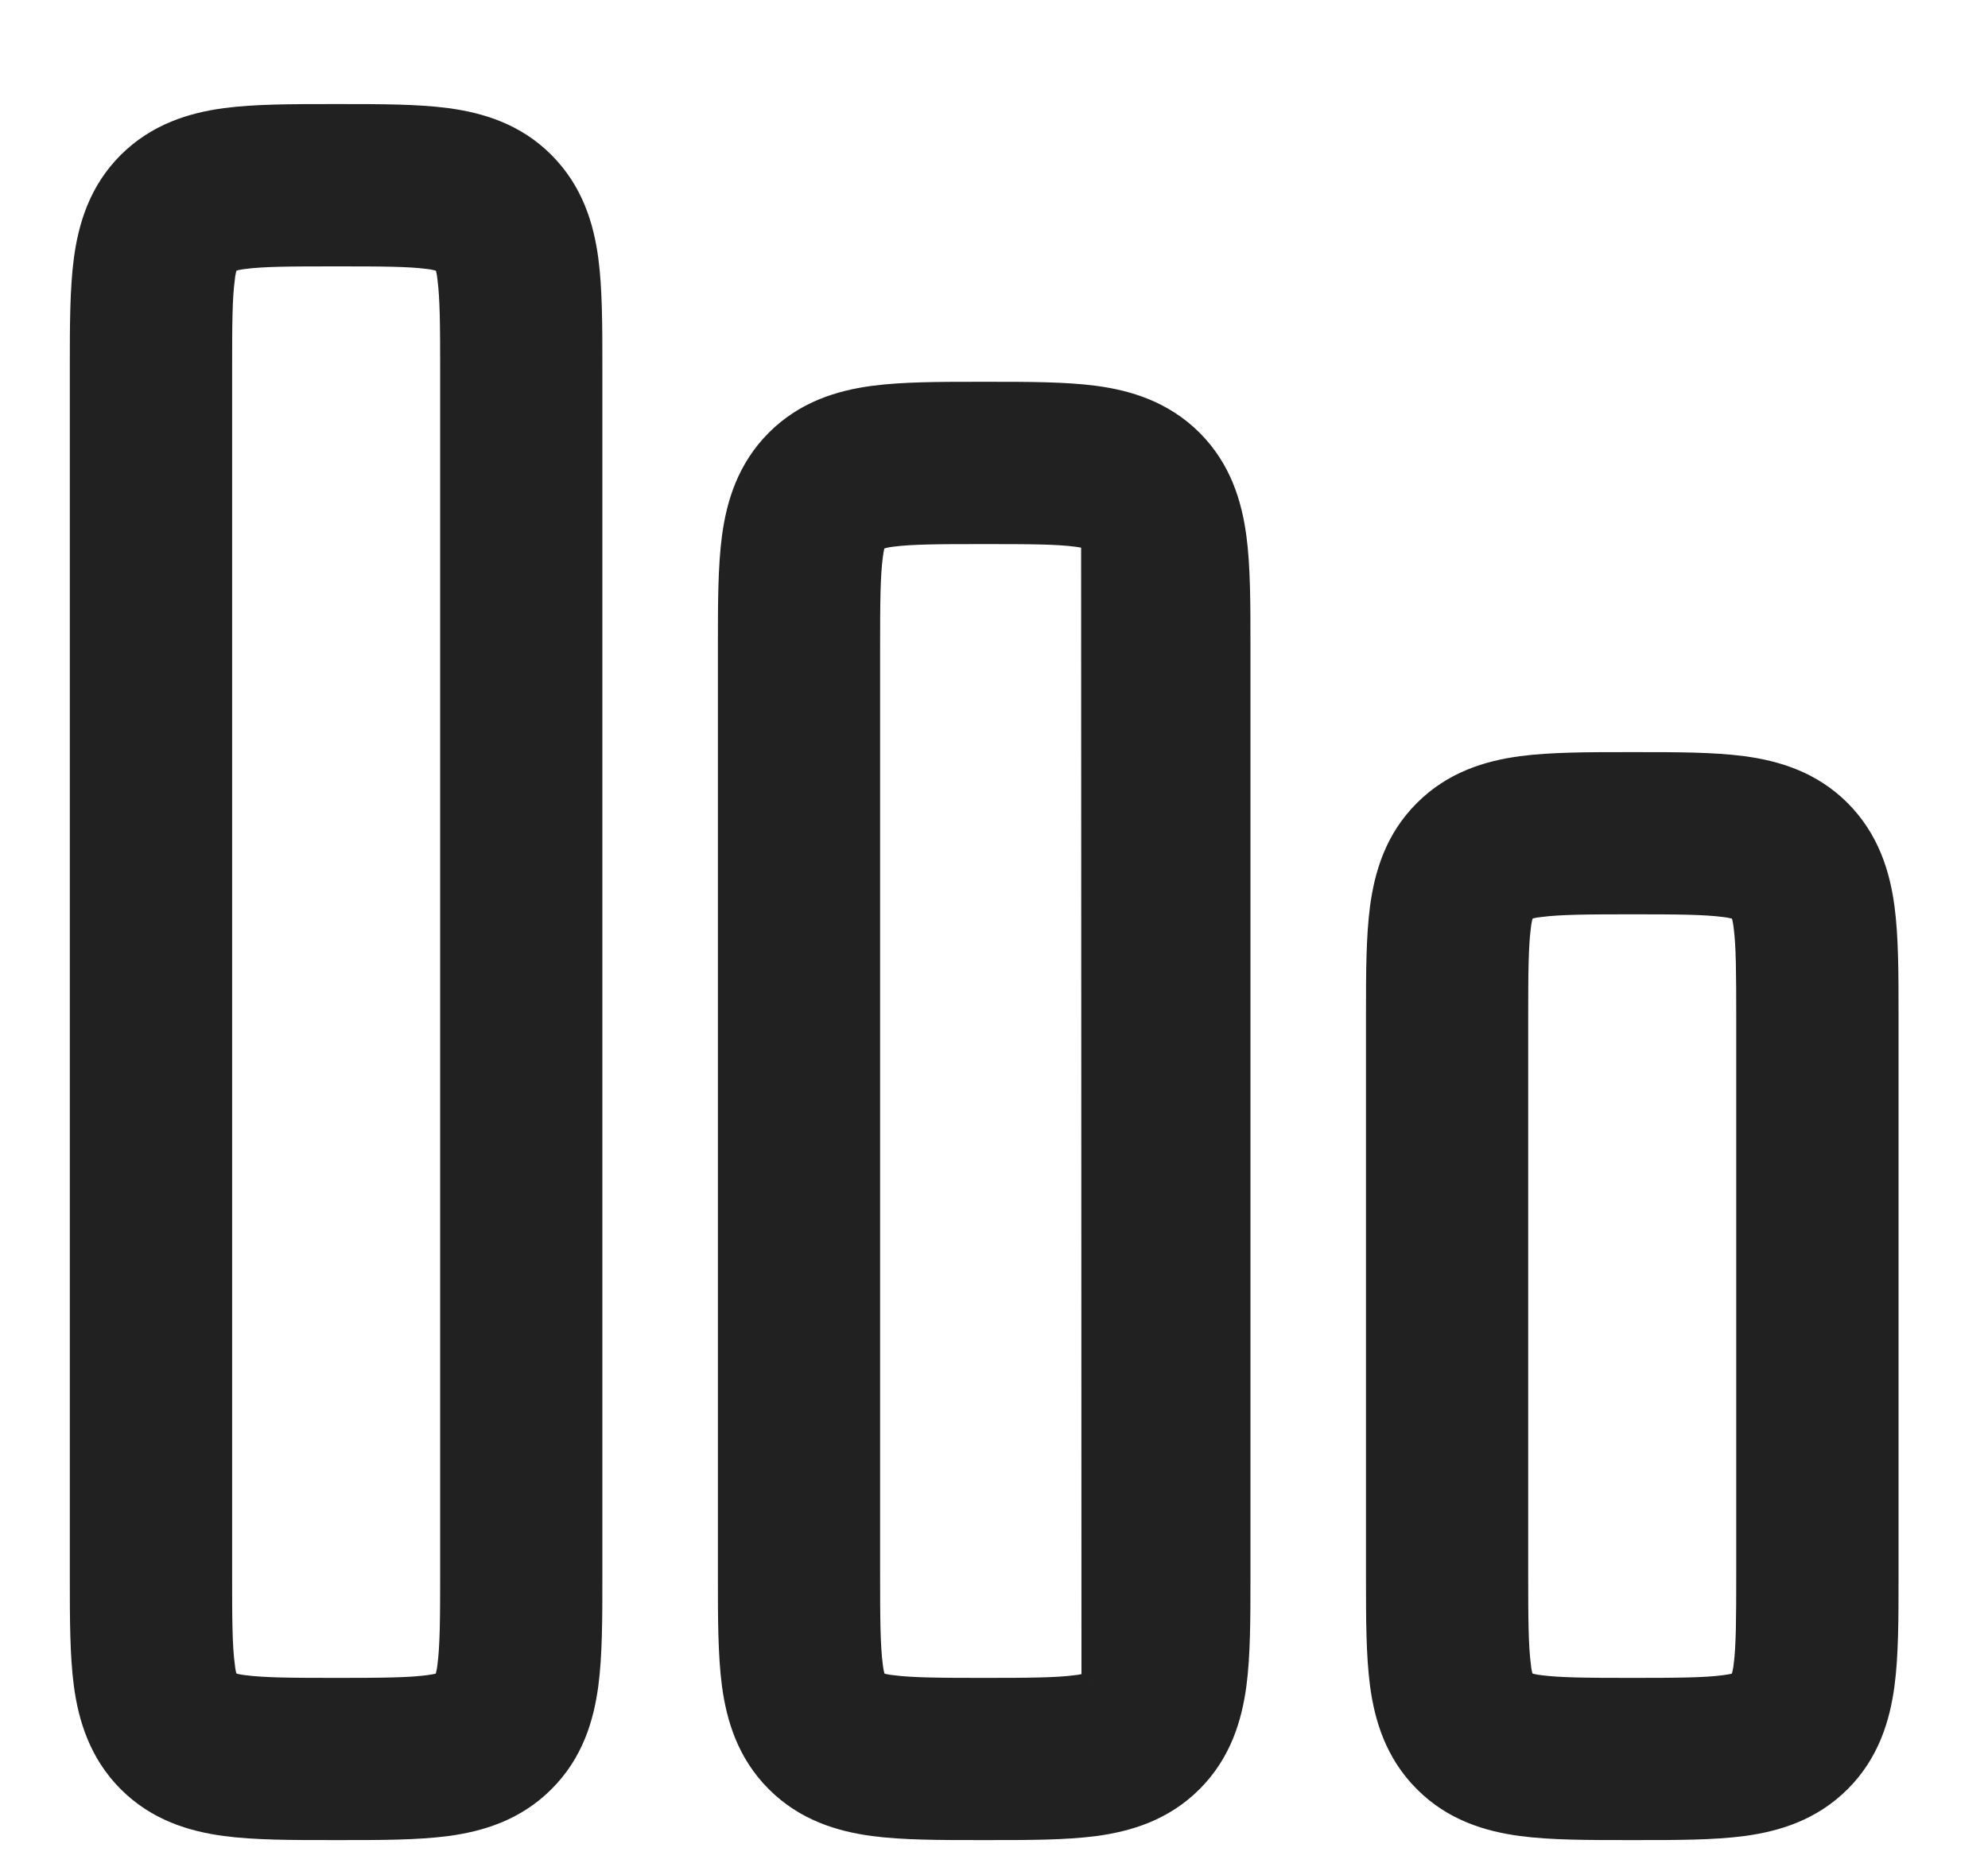
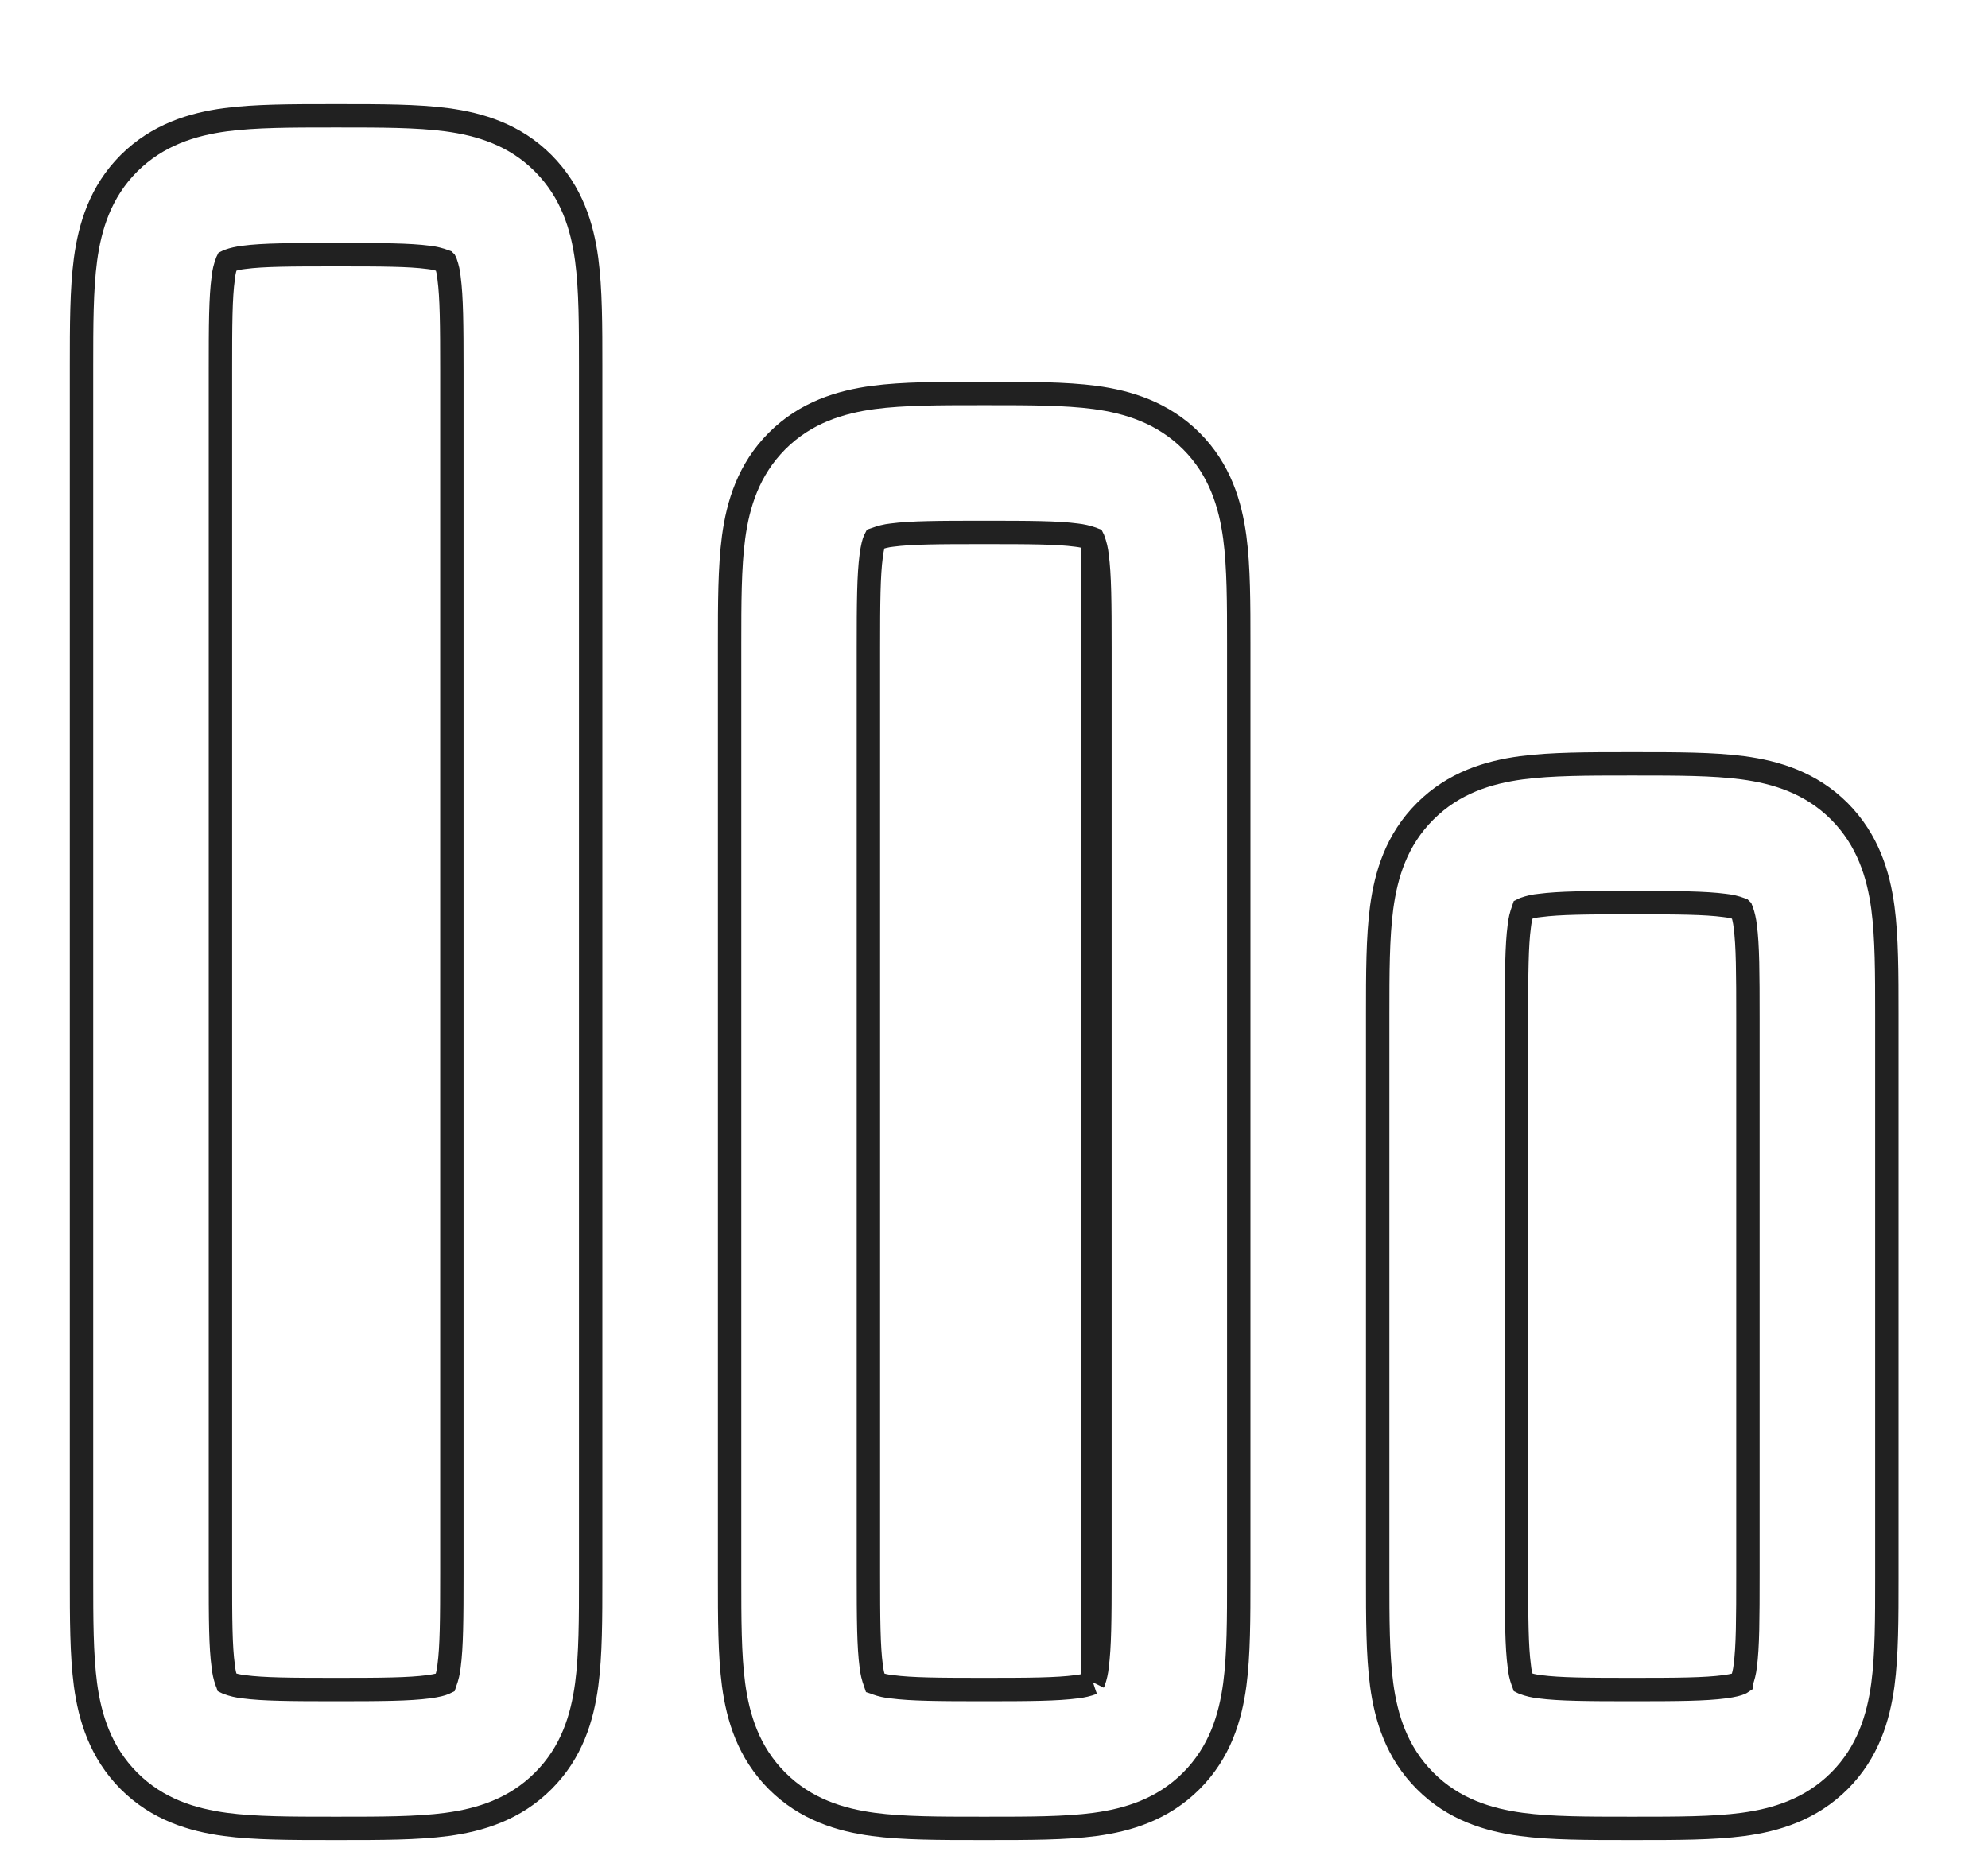
<svg xmlns="http://www.w3.org/2000/svg" width="17" height="16" viewBox="0 0 17 16" fill="none">
-   <path fill-rule="evenodd" clip-rule="evenodd" d="M2.91 0.99C3.253 0.99 3.567 0.99 3.822 1.024C4.104 1.062 4.401 1.151 4.645 1.396C4.89 1.642 4.979 1.938 5.017 2.22C5.051 2.475 5.051 2.79 5.051 3.132V13.495C5.051 13.837 5.051 14.152 5.017 14.407C4.979 14.688 4.891 14.985 4.645 15.23C4.4 15.475 4.104 15.564 3.822 15.602C3.566 15.636 3.252 15.636 2.91 15.636H2.839C2.496 15.636 2.182 15.636 1.927 15.602C1.645 15.564 1.348 15.475 1.103 15.23C0.859 14.985 0.769 14.688 0.731 14.407C0.697 14.151 0.697 13.837 0.697 13.495V3.132C0.697 2.789 0.697 2.475 0.731 2.22C0.769 1.938 0.858 1.641 1.103 1.396C1.349 1.152 1.645 1.062 1.927 1.024C2.182 0.99 2.497 0.99 2.839 0.99H2.91ZM3.805 2.235L3.806 2.236L3.807 2.238L3.811 2.246C3.826 2.289 3.836 2.333 3.84 2.378C3.862 2.544 3.864 2.777 3.864 3.167V13.459C3.864 13.849 3.862 14.082 3.84 14.248C3.835 14.296 3.824 14.343 3.807 14.388L3.806 14.391L3.804 14.392L3.801 14.393L3.796 14.396C3.778 14.403 3.74 14.415 3.664 14.425C3.497 14.447 3.265 14.449 2.874 14.449C2.484 14.449 2.251 14.447 2.085 14.425C2.037 14.42 1.99 14.409 1.945 14.392L1.943 14.391L1.942 14.388L1.938 14.38C1.923 14.338 1.913 14.293 1.909 14.248C1.886 14.082 1.885 13.849 1.885 13.459V3.167C1.885 2.777 1.886 2.544 1.909 2.378C1.913 2.33 1.925 2.283 1.942 2.238L1.943 2.236L1.945 2.235L1.953 2.231C1.996 2.216 2.04 2.206 2.085 2.201C2.251 2.179 2.484 2.178 2.874 2.178C3.265 2.178 3.497 2.179 3.664 2.201C3.712 2.206 3.759 2.218 3.805 2.235ZM8.452 3.365H8.38C8.038 3.365 7.723 3.365 7.468 3.399C7.187 3.437 6.89 3.526 6.645 3.771C6.4 4.017 6.311 4.313 6.273 4.595C6.239 4.85 6.239 5.165 6.239 5.507V13.495C6.239 13.837 6.239 14.152 6.273 14.407C6.311 14.688 6.4 14.985 6.645 15.23C6.89 15.475 7.187 15.564 7.468 15.602C7.724 15.636 8.038 15.636 8.38 15.636H8.452C8.794 15.636 9.109 15.636 9.364 15.602C9.645 15.564 9.942 15.475 10.187 15.23C10.432 14.985 10.521 14.688 10.559 14.407C10.593 14.151 10.593 13.837 10.593 13.495V5.507C10.593 5.164 10.593 4.85 10.559 4.595C10.521 4.313 10.432 4.016 10.187 3.771C9.942 3.527 9.645 3.437 9.364 3.399C9.108 3.365 8.794 3.365 8.452 3.365ZM9.348 4.611L9.345 4.61L9.348 14.391L9.349 14.388L9.353 14.38C9.368 14.338 9.378 14.293 9.382 14.248C9.404 14.082 9.406 13.849 9.406 13.459V5.542C9.406 5.152 9.404 4.919 9.382 4.753C9.377 4.705 9.366 4.658 9.349 4.613L9.348 4.611ZM9.348 14.391L9.345 4.61L9.343 4.608L9.338 4.606C9.295 4.591 9.25 4.581 9.205 4.576C9.039 4.554 8.806 4.553 8.416 4.553C8.026 4.553 7.793 4.554 7.627 4.576C7.579 4.581 7.532 4.593 7.487 4.61L7.484 4.611L7.483 4.613L7.479 4.621C7.472 4.638 7.46 4.676 7.45 4.753C7.428 4.919 7.426 5.152 7.426 5.542V13.459C7.426 13.849 7.428 14.082 7.45 14.248C7.455 14.296 7.466 14.343 7.483 14.388L7.484 14.391L7.487 14.392L7.495 14.396C7.537 14.411 7.582 14.421 7.627 14.425C7.793 14.447 8.026 14.449 8.416 14.449C8.806 14.449 9.039 14.447 9.205 14.425C9.253 14.42 9.3 14.409 9.345 14.392L9.348 14.391ZM13.993 6.532C14.336 6.532 14.65 6.532 14.905 6.566C15.187 6.604 15.484 6.693 15.729 6.938C15.973 7.183 16.063 7.48 16.101 7.761C16.135 8.017 16.135 8.331 16.135 8.673V13.495C16.135 13.837 16.135 14.152 16.101 14.407C16.063 14.688 15.974 14.985 15.729 15.23C15.483 15.475 15.187 15.564 14.905 15.602C14.65 15.636 14.335 15.636 13.993 15.636H13.922C13.579 15.636 13.265 15.636 13.01 15.602C12.728 15.564 12.431 15.475 12.187 15.23C11.942 14.985 11.853 14.688 11.815 14.407C11.781 14.151 11.781 13.837 11.781 13.495V8.673C11.781 8.331 11.781 8.016 11.815 7.761C11.853 7.48 11.941 7.183 12.187 6.938C12.432 6.693 12.728 6.604 13.01 6.566C13.266 6.532 13.58 6.532 13.922 6.532H13.993ZM14.888 7.776L14.889 7.777L14.89 7.78L14.894 7.787C14.909 7.83 14.919 7.875 14.924 7.92C14.946 8.086 14.947 8.319 14.947 8.709V13.459C14.947 13.849 14.946 14.082 14.924 14.248C14.919 14.296 14.907 14.343 14.89 14.388V14.39L14.887 14.392L14.879 14.396C14.862 14.403 14.824 14.415 14.747 14.425C14.581 14.447 14.348 14.449 13.958 14.449C13.567 14.449 13.335 14.447 13.168 14.425C13.12 14.42 13.073 14.409 13.028 14.392L13.026 14.391L13.025 14.388L13.024 14.385L13.021 14.38C13.006 14.338 12.996 14.293 12.992 14.248C12.97 14.082 12.968 13.849 12.968 13.459V8.709C12.968 8.319 12.97 8.086 12.992 7.92C12.997 7.872 13.008 7.825 13.025 7.78L13.026 7.777L13.028 7.776L13.036 7.772C13.079 7.757 13.123 7.747 13.168 7.743C13.335 7.721 13.567 7.719 13.958 7.719C14.348 7.719 14.581 7.721 14.747 7.743C14.795 7.748 14.843 7.759 14.888 7.776Z" fill="#212121" />
  <path d="M9.345 4.61L9.348 4.611L9.349 4.613C9.366 4.658 9.377 4.705 9.382 4.753C9.404 4.919 9.406 5.152 9.406 5.542V13.459C9.406 13.849 9.404 14.082 9.382 14.248C9.378 14.293 9.368 14.338 9.353 14.38L9.349 14.388L9.348 14.391M9.345 4.61L9.348 14.391M9.345 4.61L9.343 4.608L9.338 4.606C9.295 4.591 9.25 4.581 9.205 4.576C9.039 4.554 8.806 4.553 8.416 4.553C8.026 4.553 7.793 4.554 7.627 4.576C7.579 4.581 7.532 4.593 7.487 4.61L7.484 4.611L7.483 4.613L7.479 4.621C7.472 4.638 7.46 4.676 7.45 4.753C7.428 4.919 7.426 5.152 7.426 5.542V13.459C7.426 13.849 7.428 14.082 7.45 14.248C7.455 14.296 7.466 14.343 7.483 14.388L7.484 14.391L7.487 14.392L7.495 14.396C7.537 14.411 7.582 14.421 7.627 14.425C7.793 14.447 8.026 14.449 8.416 14.449C8.806 14.449 9.039 14.447 9.205 14.425C9.253 14.42 9.3 14.409 9.345 14.392L9.348 14.391M2.91 0.99C3.253 0.99 3.567 0.99 3.822 1.024C4.104 1.062 4.401 1.151 4.645 1.396C4.89 1.642 4.979 1.938 5.017 2.22C5.051 2.475 5.051 2.79 5.051 3.132V13.495C5.051 13.837 5.051 14.152 5.017 14.407C4.979 14.688 4.891 14.985 4.645 15.23C4.4 15.475 4.104 15.564 3.822 15.602C3.566 15.636 3.252 15.636 2.91 15.636H2.839C2.496 15.636 2.182 15.636 1.927 15.602C1.645 15.564 1.348 15.475 1.103 15.23C0.859 14.985 0.769 14.688 0.731 14.407C0.697 14.151 0.697 13.837 0.697 13.495V3.132C0.697 2.789 0.697 2.475 0.731 2.22C0.769 1.938 0.858 1.641 1.103 1.396C1.349 1.152 1.645 1.062 1.927 1.024C2.182 0.99 2.497 0.99 2.839 0.99H2.91ZM3.805 2.235L3.806 2.236L3.807 2.238L3.811 2.246C3.826 2.289 3.836 2.333 3.84 2.378C3.862 2.544 3.864 2.777 3.864 3.167V13.459C3.864 13.849 3.862 14.082 3.84 14.248C3.835 14.296 3.824 14.343 3.807 14.388L3.806 14.391L3.804 14.392L3.801 14.393L3.796 14.396C3.778 14.403 3.74 14.415 3.664 14.425C3.497 14.447 3.265 14.449 2.874 14.449C2.484 14.449 2.251 14.447 2.085 14.425C2.037 14.42 1.99 14.409 1.945 14.392L1.943 14.391L1.942 14.388L1.938 14.38C1.923 14.338 1.913 14.293 1.909 14.248C1.886 14.082 1.885 13.849 1.885 13.459V3.167C1.885 2.777 1.886 2.544 1.909 2.378C1.913 2.33 1.925 2.283 1.942 2.238L1.943 2.236L1.945 2.235L1.953 2.231C1.996 2.216 2.04 2.206 2.085 2.201C2.251 2.179 2.484 2.178 2.874 2.178C3.265 2.178 3.497 2.179 3.664 2.201C3.712 2.206 3.759 2.218 3.805 2.235ZM8.452 3.365H8.38C8.038 3.365 7.723 3.365 7.468 3.399C7.187 3.437 6.89 3.526 6.645 3.771C6.4 4.017 6.311 4.313 6.273 4.595C6.239 4.85 6.239 5.165 6.239 5.507V13.495C6.239 13.837 6.239 14.152 6.273 14.407C6.311 14.688 6.4 14.985 6.645 15.23C6.89 15.475 7.187 15.564 7.468 15.602C7.724 15.636 8.038 15.636 8.38 15.636H8.452C8.794 15.636 9.109 15.636 9.364 15.602C9.645 15.564 9.942 15.475 10.187 15.23C10.432 14.985 10.521 14.688 10.559 14.407C10.593 14.151 10.593 13.837 10.593 13.495V5.507C10.593 5.164 10.593 4.85 10.559 4.595C10.521 4.313 10.432 4.016 10.187 3.771C9.942 3.527 9.645 3.437 9.364 3.399C9.108 3.365 8.794 3.365 8.452 3.365ZM13.993 6.532C14.336 6.532 14.65 6.532 14.905 6.566C15.187 6.604 15.484 6.693 15.729 6.938C15.973 7.183 16.063 7.48 16.101 7.761C16.135 8.017 16.135 8.331 16.135 8.673V13.495C16.135 13.837 16.135 14.152 16.101 14.407C16.063 14.688 15.974 14.985 15.729 15.23C15.483 15.475 15.187 15.564 14.905 15.602C14.65 15.636 14.335 15.636 13.993 15.636H13.922C13.579 15.636 13.265 15.636 13.01 15.602C12.728 15.564 12.431 15.475 12.187 15.23C11.942 14.985 11.853 14.688 11.815 14.407C11.781 14.151 11.781 13.837 11.781 13.495V8.673C11.781 8.331 11.781 8.016 11.815 7.761C11.853 7.48 11.941 7.183 12.187 6.938C12.432 6.693 12.728 6.604 13.01 6.566C13.266 6.532 13.58 6.532 13.922 6.532H13.993ZM14.888 7.776L14.889 7.777L14.89 7.78L14.894 7.787C14.909 7.83 14.919 7.875 14.924 7.92C14.946 8.086 14.947 8.319 14.947 8.709V13.459C14.947 13.849 14.946 14.082 14.924 14.248C14.919 14.296 14.907 14.343 14.89 14.388V14.39L14.887 14.392L14.879 14.396C14.862 14.403 14.824 14.415 14.747 14.425C14.581 14.447 14.348 14.449 13.958 14.449C13.567 14.449 13.335 14.447 13.168 14.425C13.12 14.42 13.073 14.409 13.028 14.392L13.026 14.391L13.025 14.388L13.024 14.385L13.021 14.38C13.006 14.338 12.996 14.293 12.992 14.248C12.97 14.082 12.968 13.849 12.968 13.459V8.709C12.968 8.319 12.97 8.086 12.992 7.92C12.997 7.872 13.008 7.825 13.025 7.78L13.026 7.777L13.028 7.776L13.036 7.772C13.079 7.757 13.123 7.747 13.168 7.743C13.335 7.721 13.567 7.719 13.958 7.719C14.348 7.719 14.581 7.721 14.747 7.743C14.795 7.748 14.843 7.759 14.888 7.776Z" stroke="#212121" stroke-width="0.2" />
</svg>